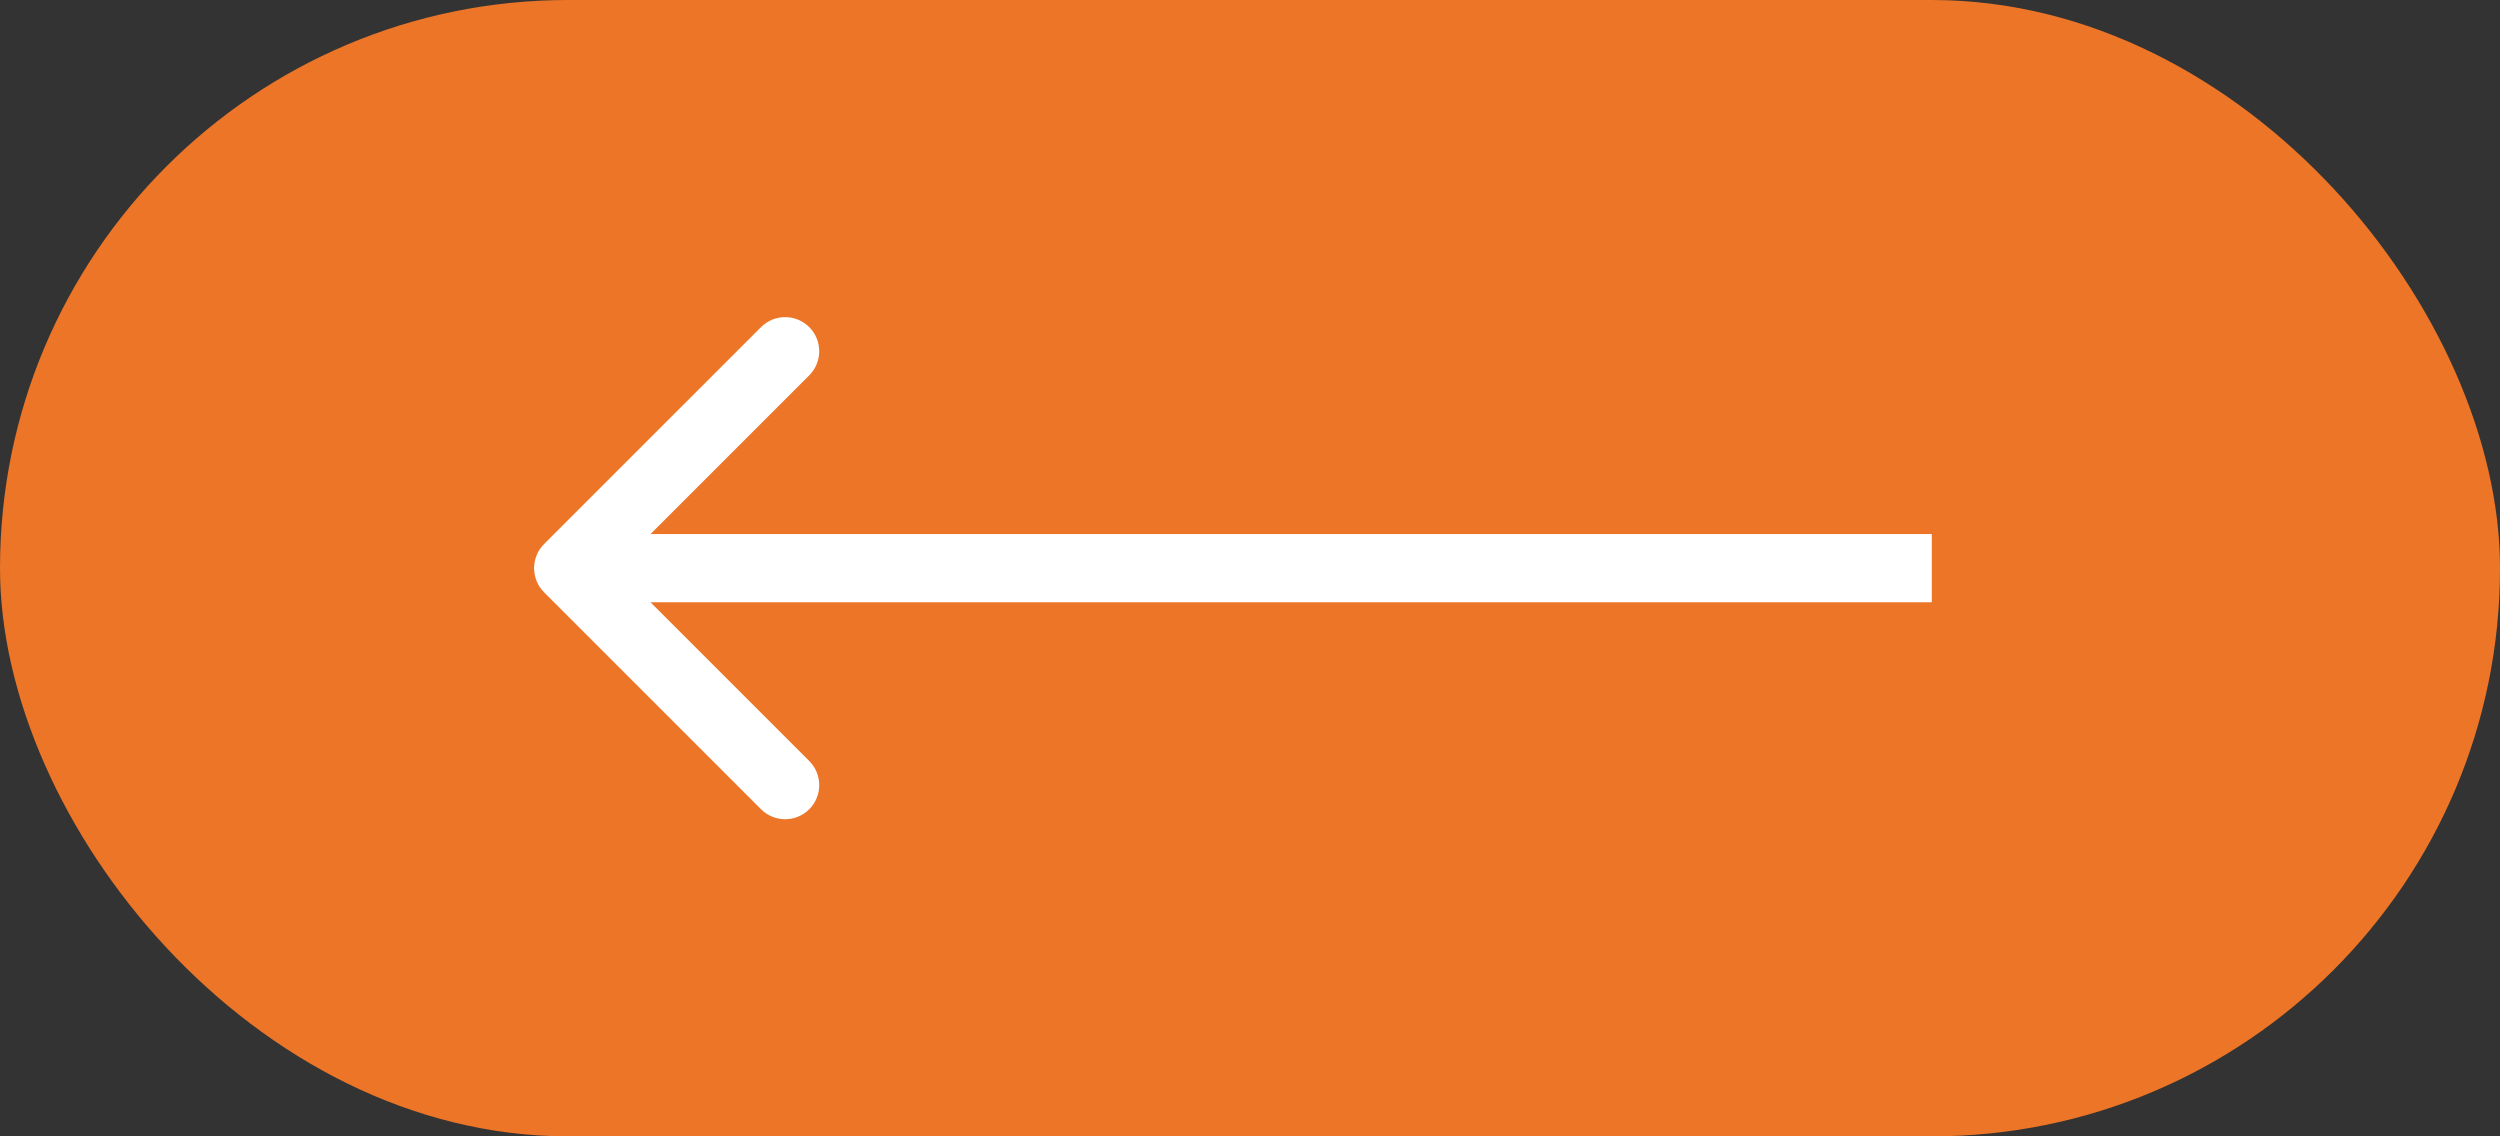
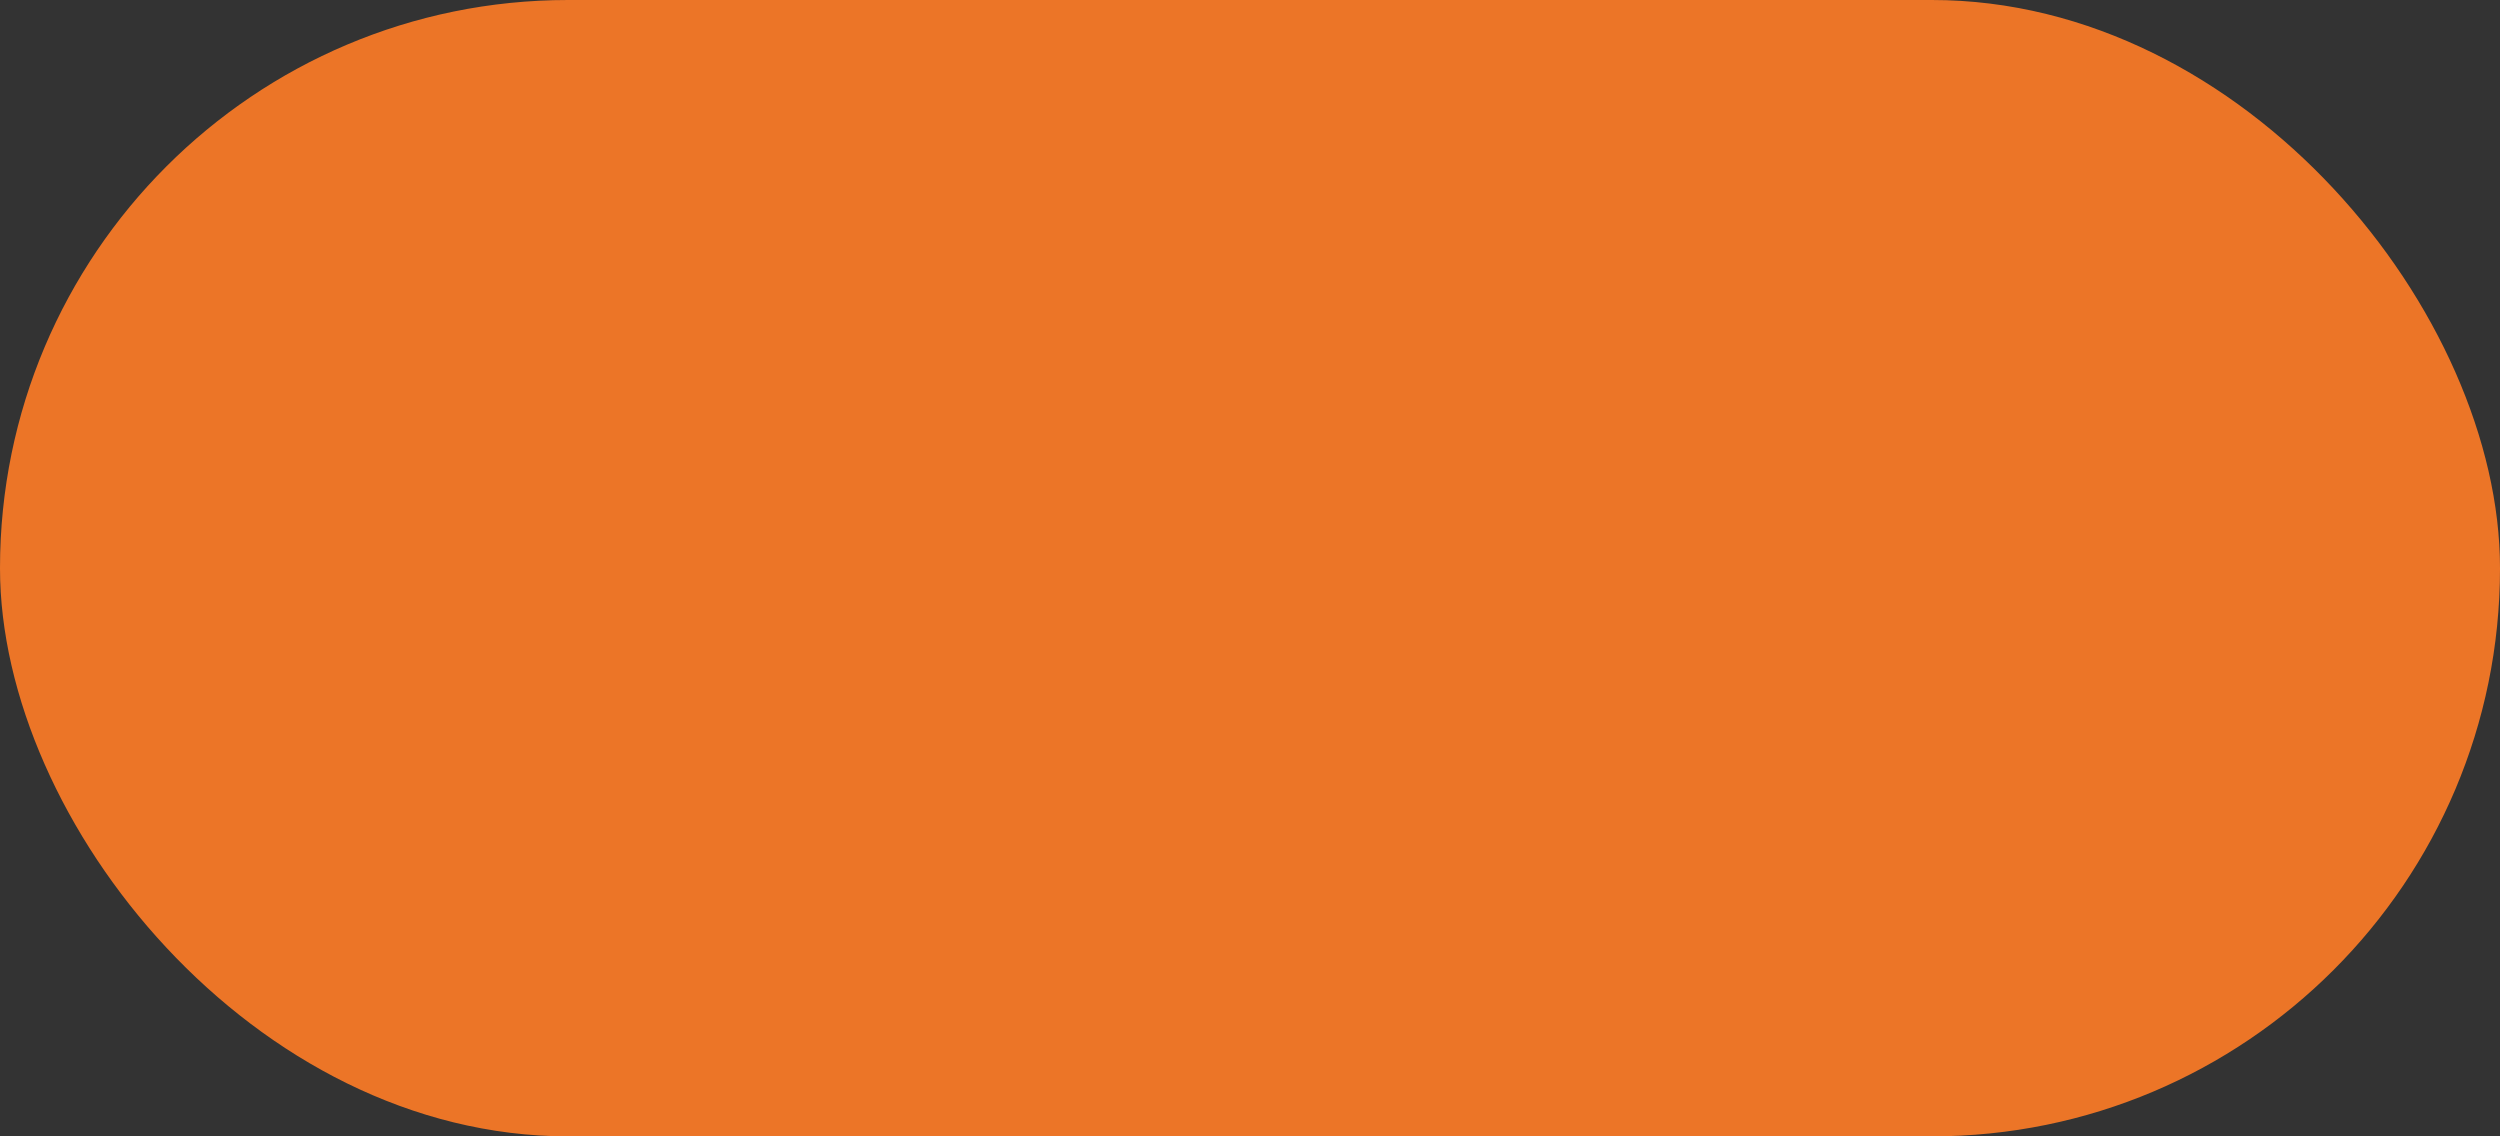
<svg xmlns="http://www.w3.org/2000/svg" width="110" height="50" viewBox="0 0 110 50" fill="none">
  <rect x="0" y="0" width="110" height="50" fill="#333333" stroke="none" />
  <rect width="110" height="50" rx="25" fill="#EC7527" />
-   <path d="M23.939 23.939C23.354 24.525 23.354 25.475 23.939 26.061L33.485 35.607C34.071 36.192 35.021 36.192 35.607 35.607C36.192 35.021 36.192 34.071 35.607 33.485L27.121 25L35.607 16.515C36.192 15.929 36.192 14.979 35.607 14.393C35.021 13.808 34.071 13.808 33.485 14.393L23.939 23.939ZM85 23.5L25 23.5L25 26.5L85 26.5L85 23.5Z" fill="white" />
</svg>